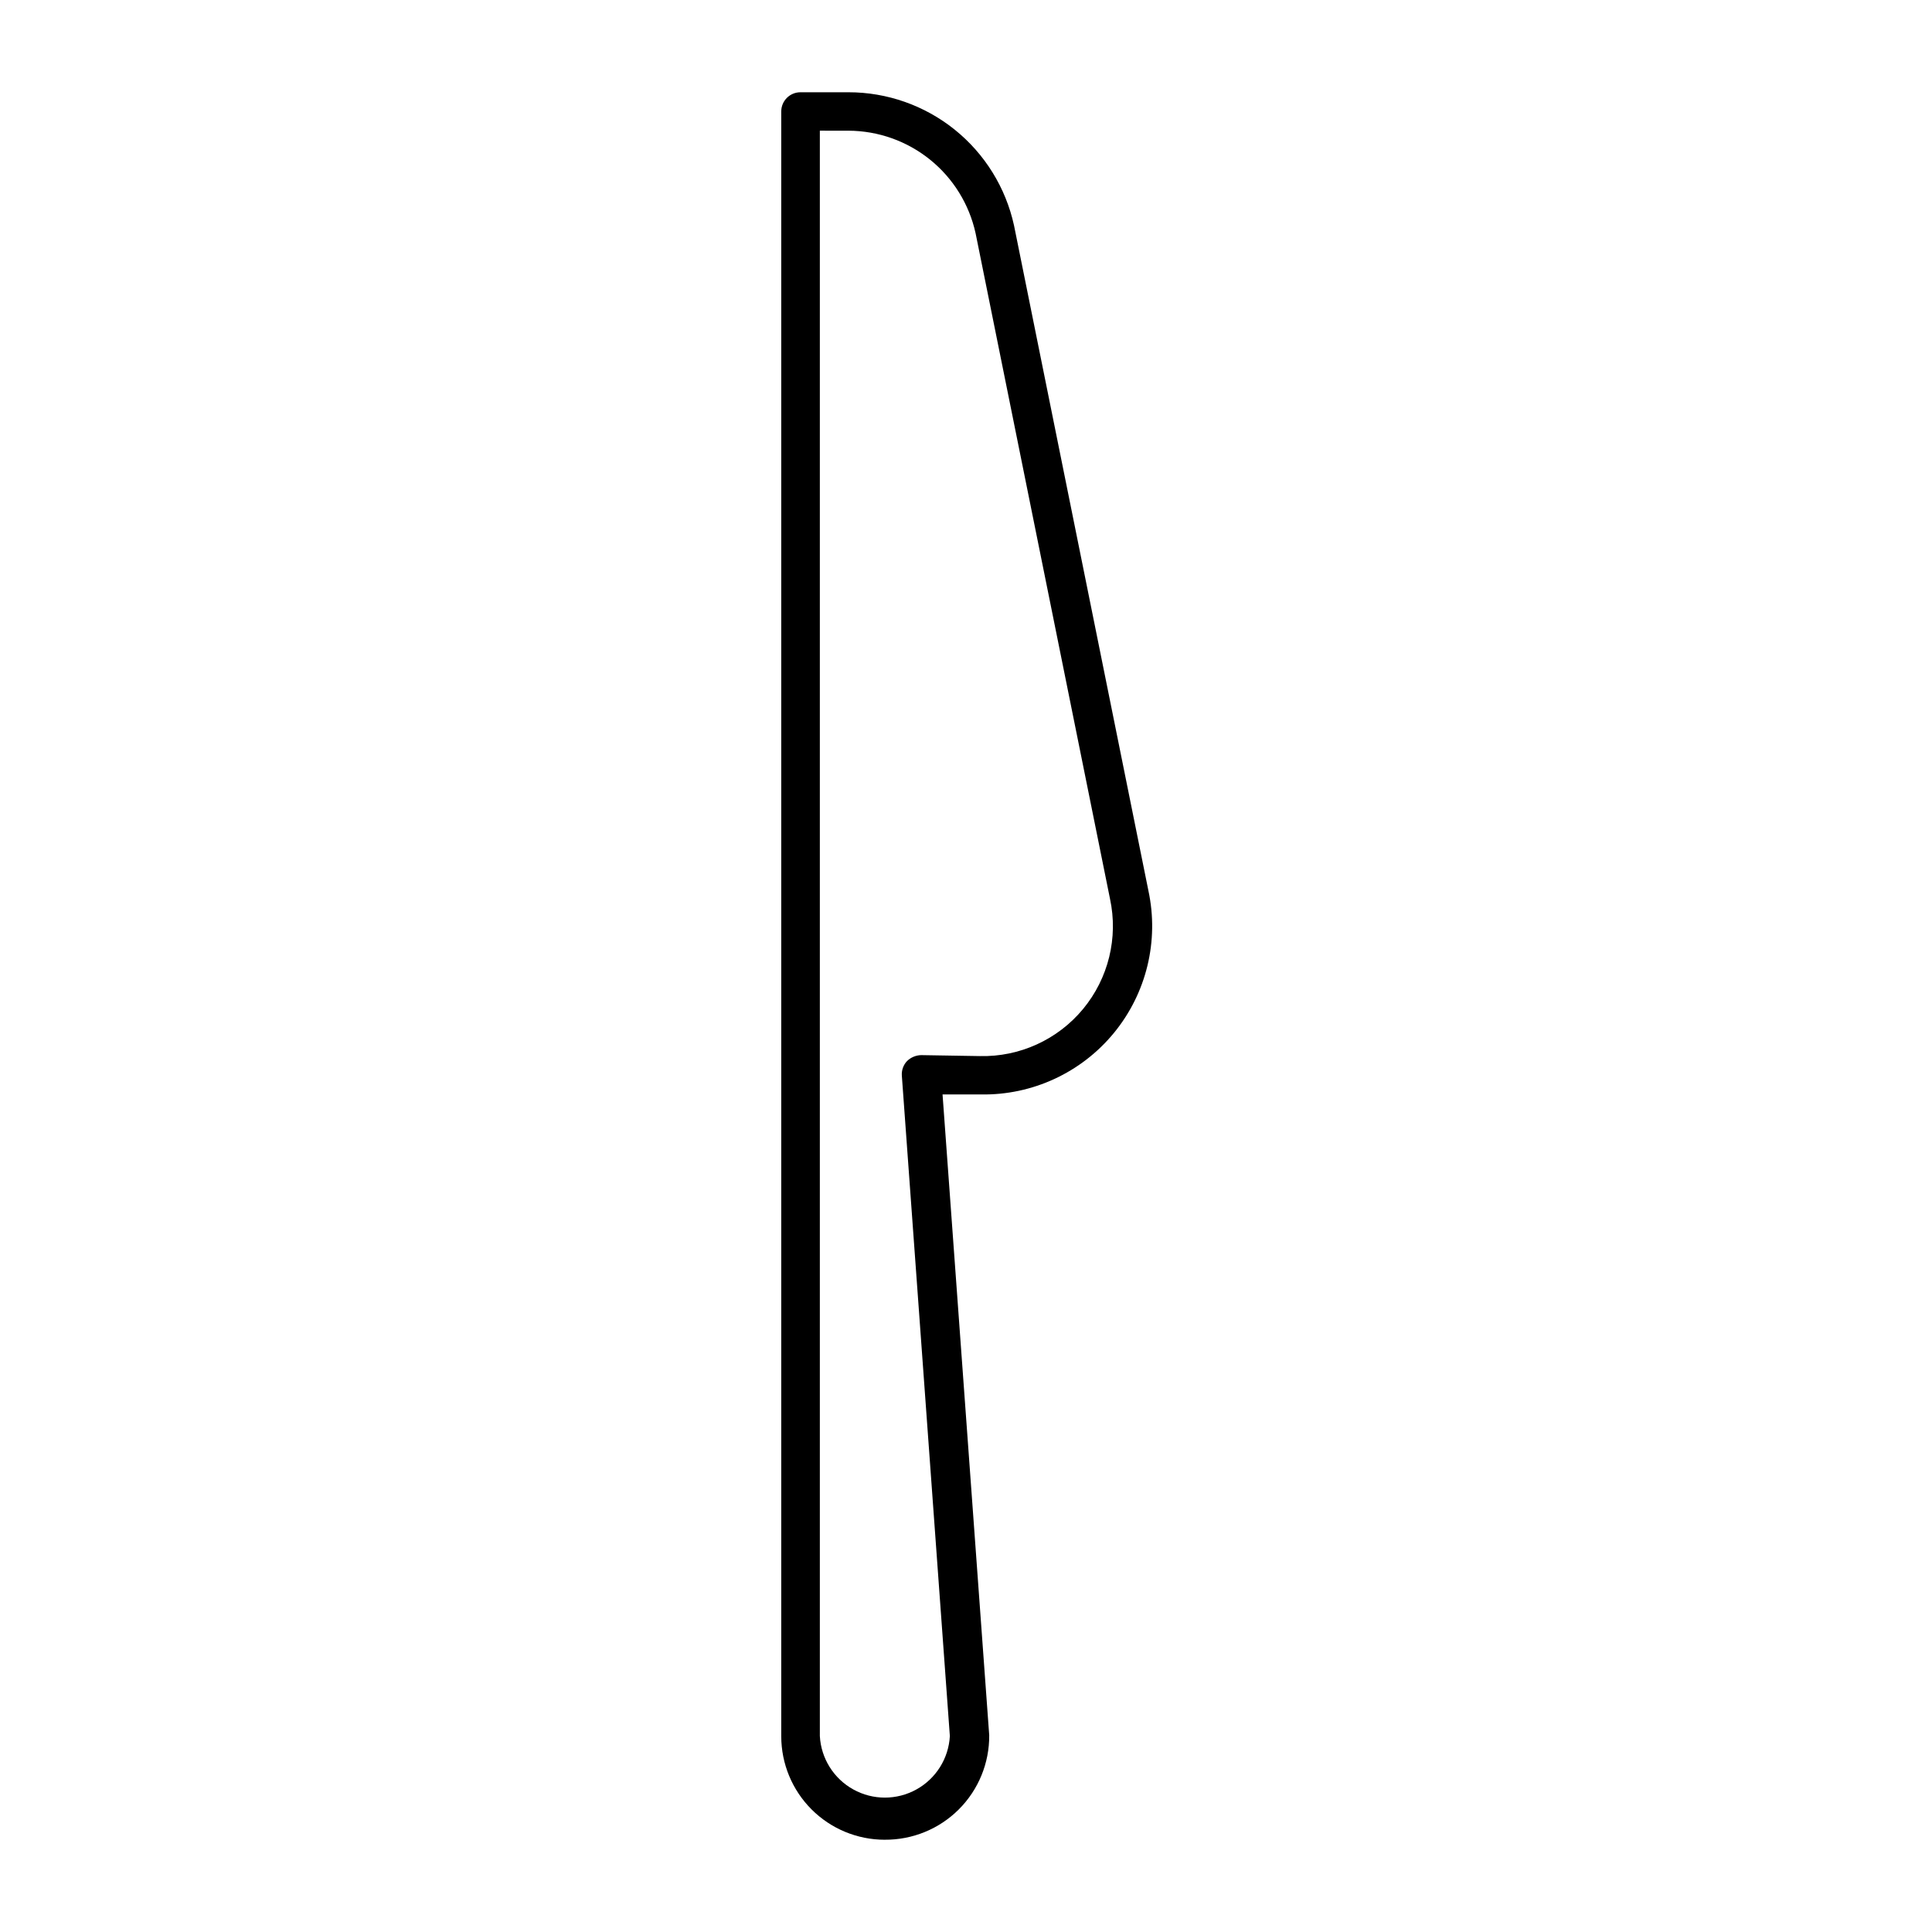
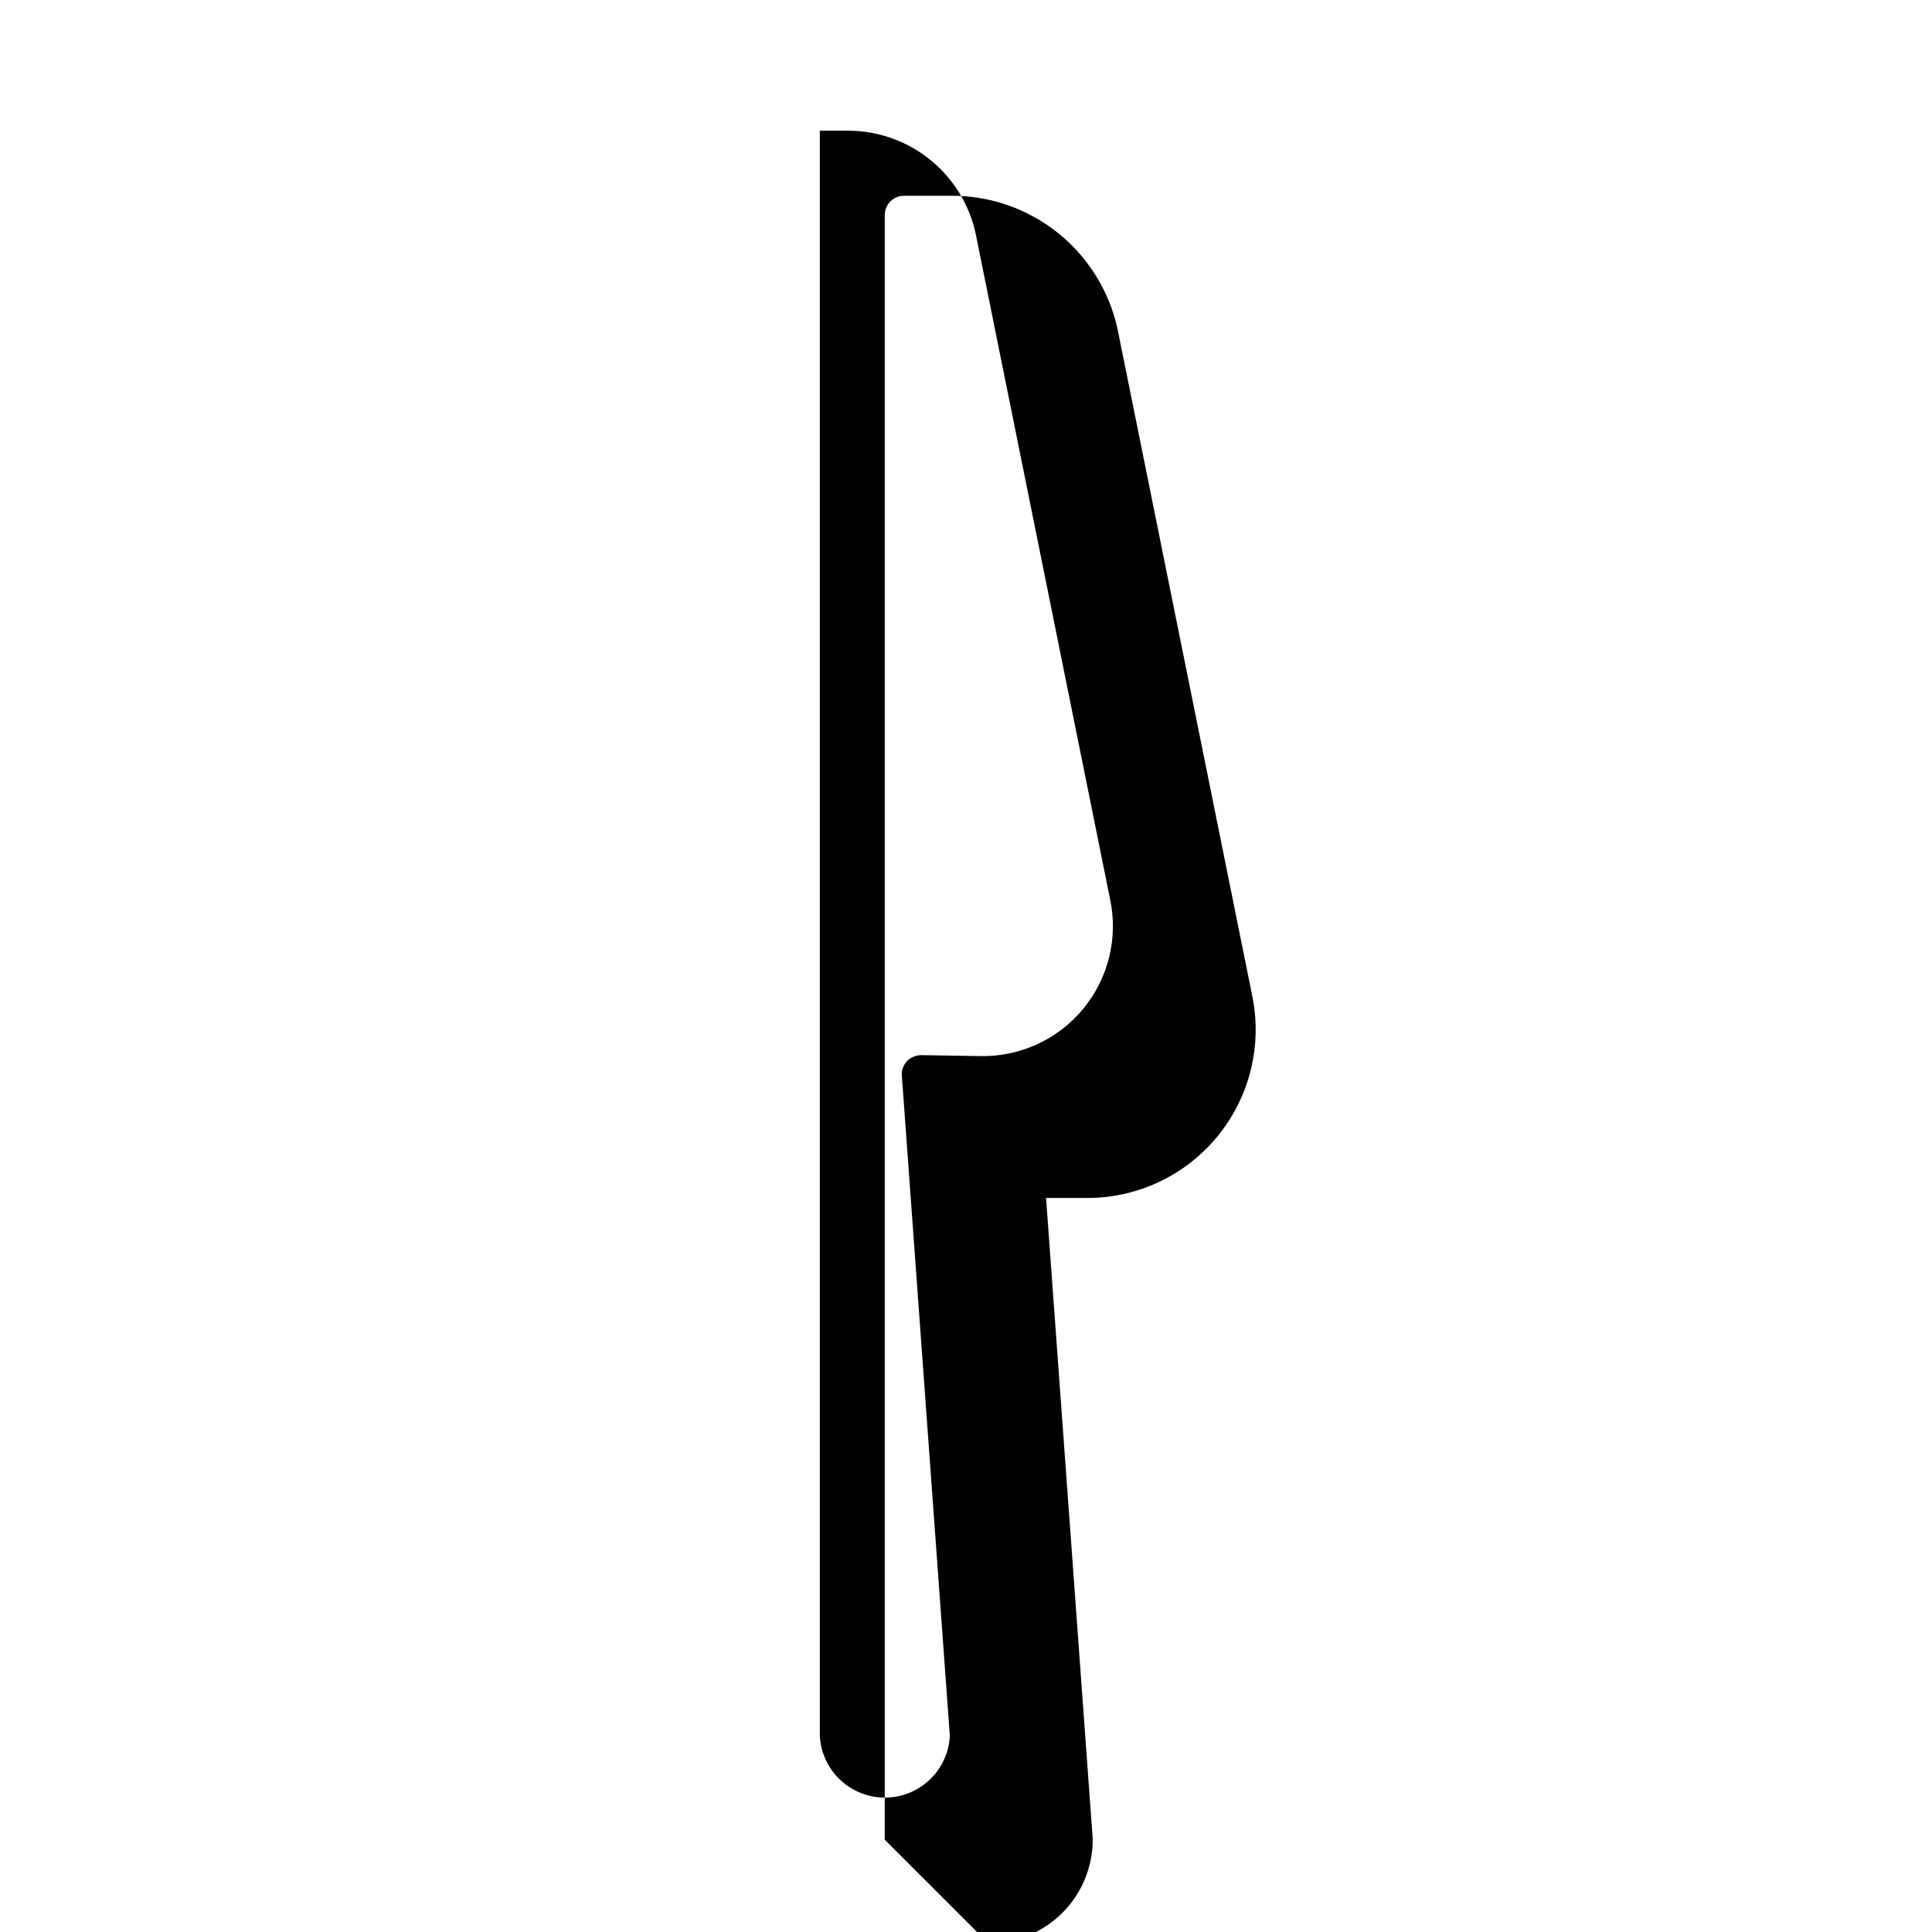
<svg xmlns="http://www.w3.org/2000/svg" fill="#000000" width="800px" height="800px" version="1.1" viewBox="144 144 512 512">
-   <path d="m378.47 631.55c-7.273 0-14.254-2.891-19.395-8.035-5.144-5.141-8.035-12.121-8.035-19.395v-430.58c0-2.812 2.277-5.09 5.09-5.09h12.723c10.234-0.004 20.168 3.488 28.148 9.902 7.977 6.414 13.523 15.363 15.719 25.363l35.621 176.33v0.004c2.859 13.309-0.516 27.191-9.156 37.707-8.641 10.516-21.609 16.512-35.219 16.285h-10.18l12.367 169.82c0.055 7.359-2.844 14.434-8.047 19.637s-12.277 8.102-19.637 8.047zm-17.203-452.92v425.44c0.324 5.934 3.676 11.281 8.875 14.156 5.195 2.879 11.508 2.879 16.707 0 5.199-2.875 8.551-8.223 8.871-14.156l-12.723-175.01c-0.105-1.422 0.395-2.828 1.375-3.867 1.008-0.984 2.356-1.547 3.766-1.574l15.52 0.254h0.004c10.547 0.25 20.629-4.348 27.355-12.473 6.731-8.129 9.363-18.891 7.144-29.207l-35.621-176.38c-1.688-7.68-5.938-14.551-12.051-19.492-6.113-4.938-13.727-7.648-21.586-7.684z" />
+   <path d="m378.47 631.55v-430.58c0-2.812 2.277-5.09 5.09-5.09h12.723c10.234-0.004 20.168 3.488 28.148 9.902 7.977 6.414 13.523 15.363 15.719 25.363l35.621 176.33v0.004c2.859 13.309-0.516 27.191-9.156 37.707-8.641 10.516-21.609 16.512-35.219 16.285h-10.18l12.367 169.82c0.055 7.359-2.844 14.434-8.047 19.637s-12.277 8.102-19.637 8.047zm-17.203-452.92v425.44c0.324 5.934 3.676 11.281 8.875 14.156 5.195 2.879 11.508 2.879 16.707 0 5.199-2.875 8.551-8.223 8.871-14.156l-12.723-175.01c-0.105-1.422 0.395-2.828 1.375-3.867 1.008-0.984 2.356-1.547 3.766-1.574l15.52 0.254h0.004c10.547 0.25 20.629-4.348 27.355-12.473 6.731-8.129 9.363-18.891 7.144-29.207l-35.621-176.38c-1.688-7.68-5.938-14.551-12.051-19.492-6.113-4.938-13.727-7.648-21.586-7.684z" />
</svg>